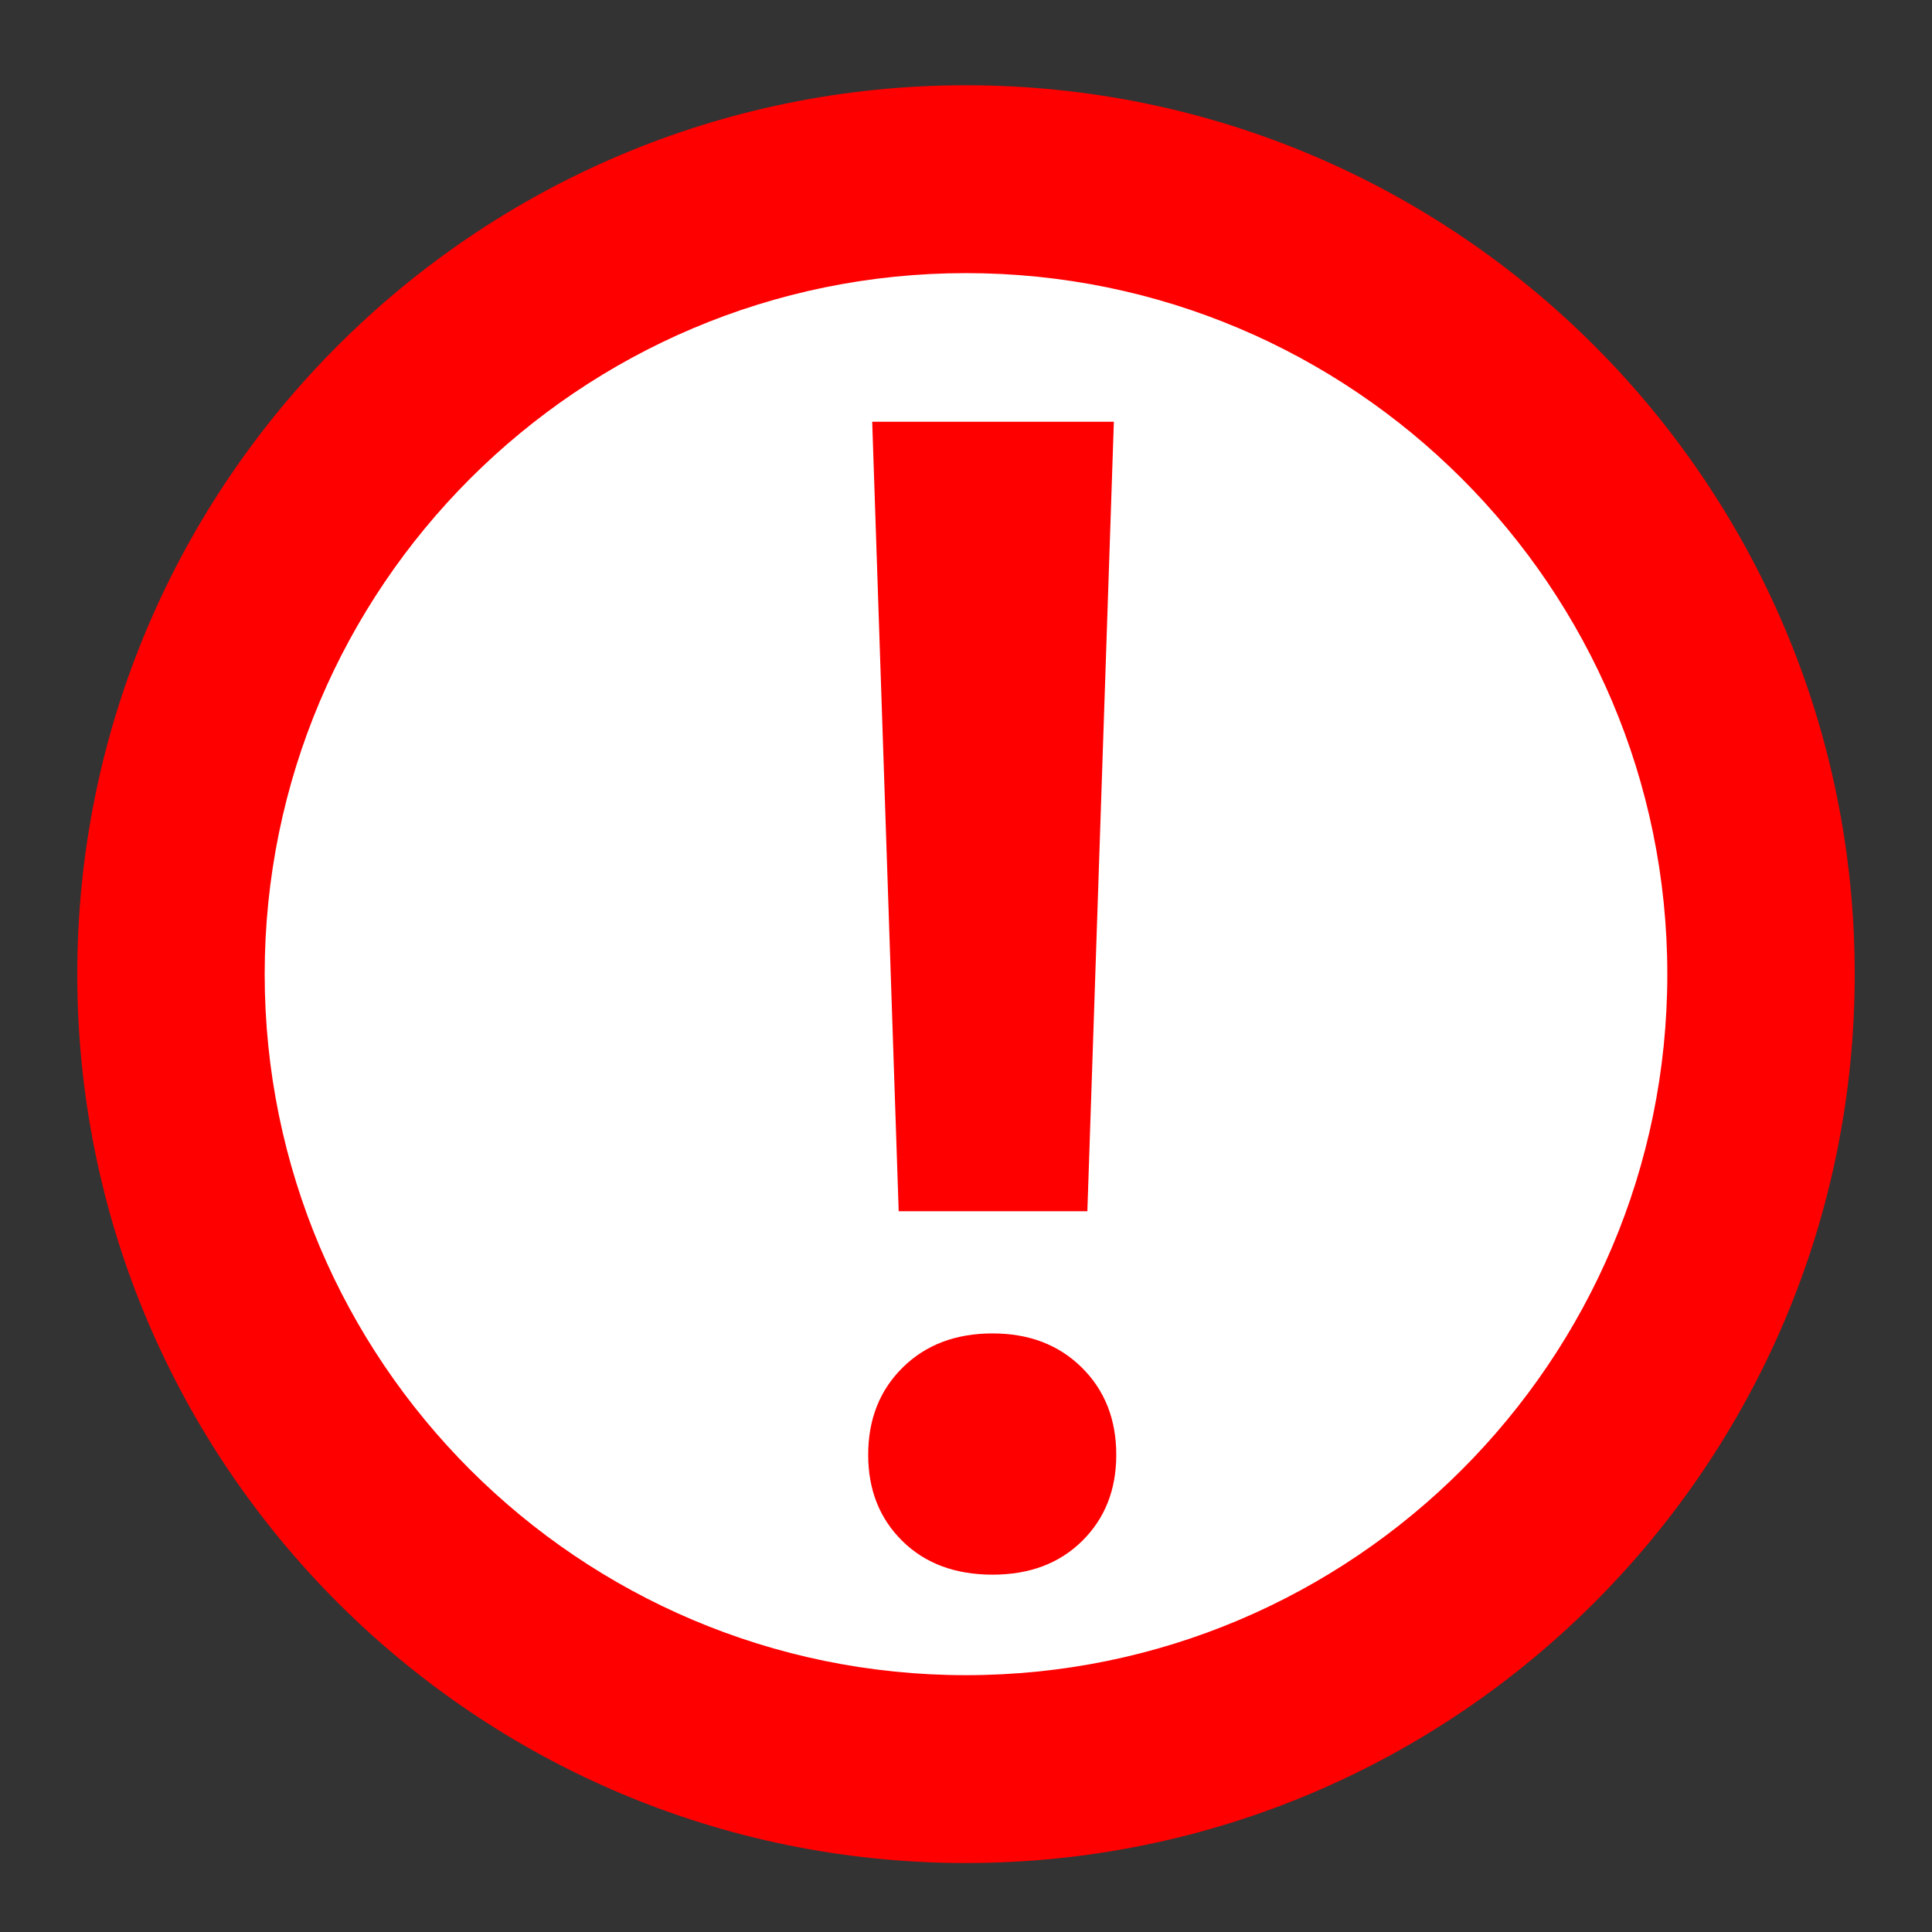
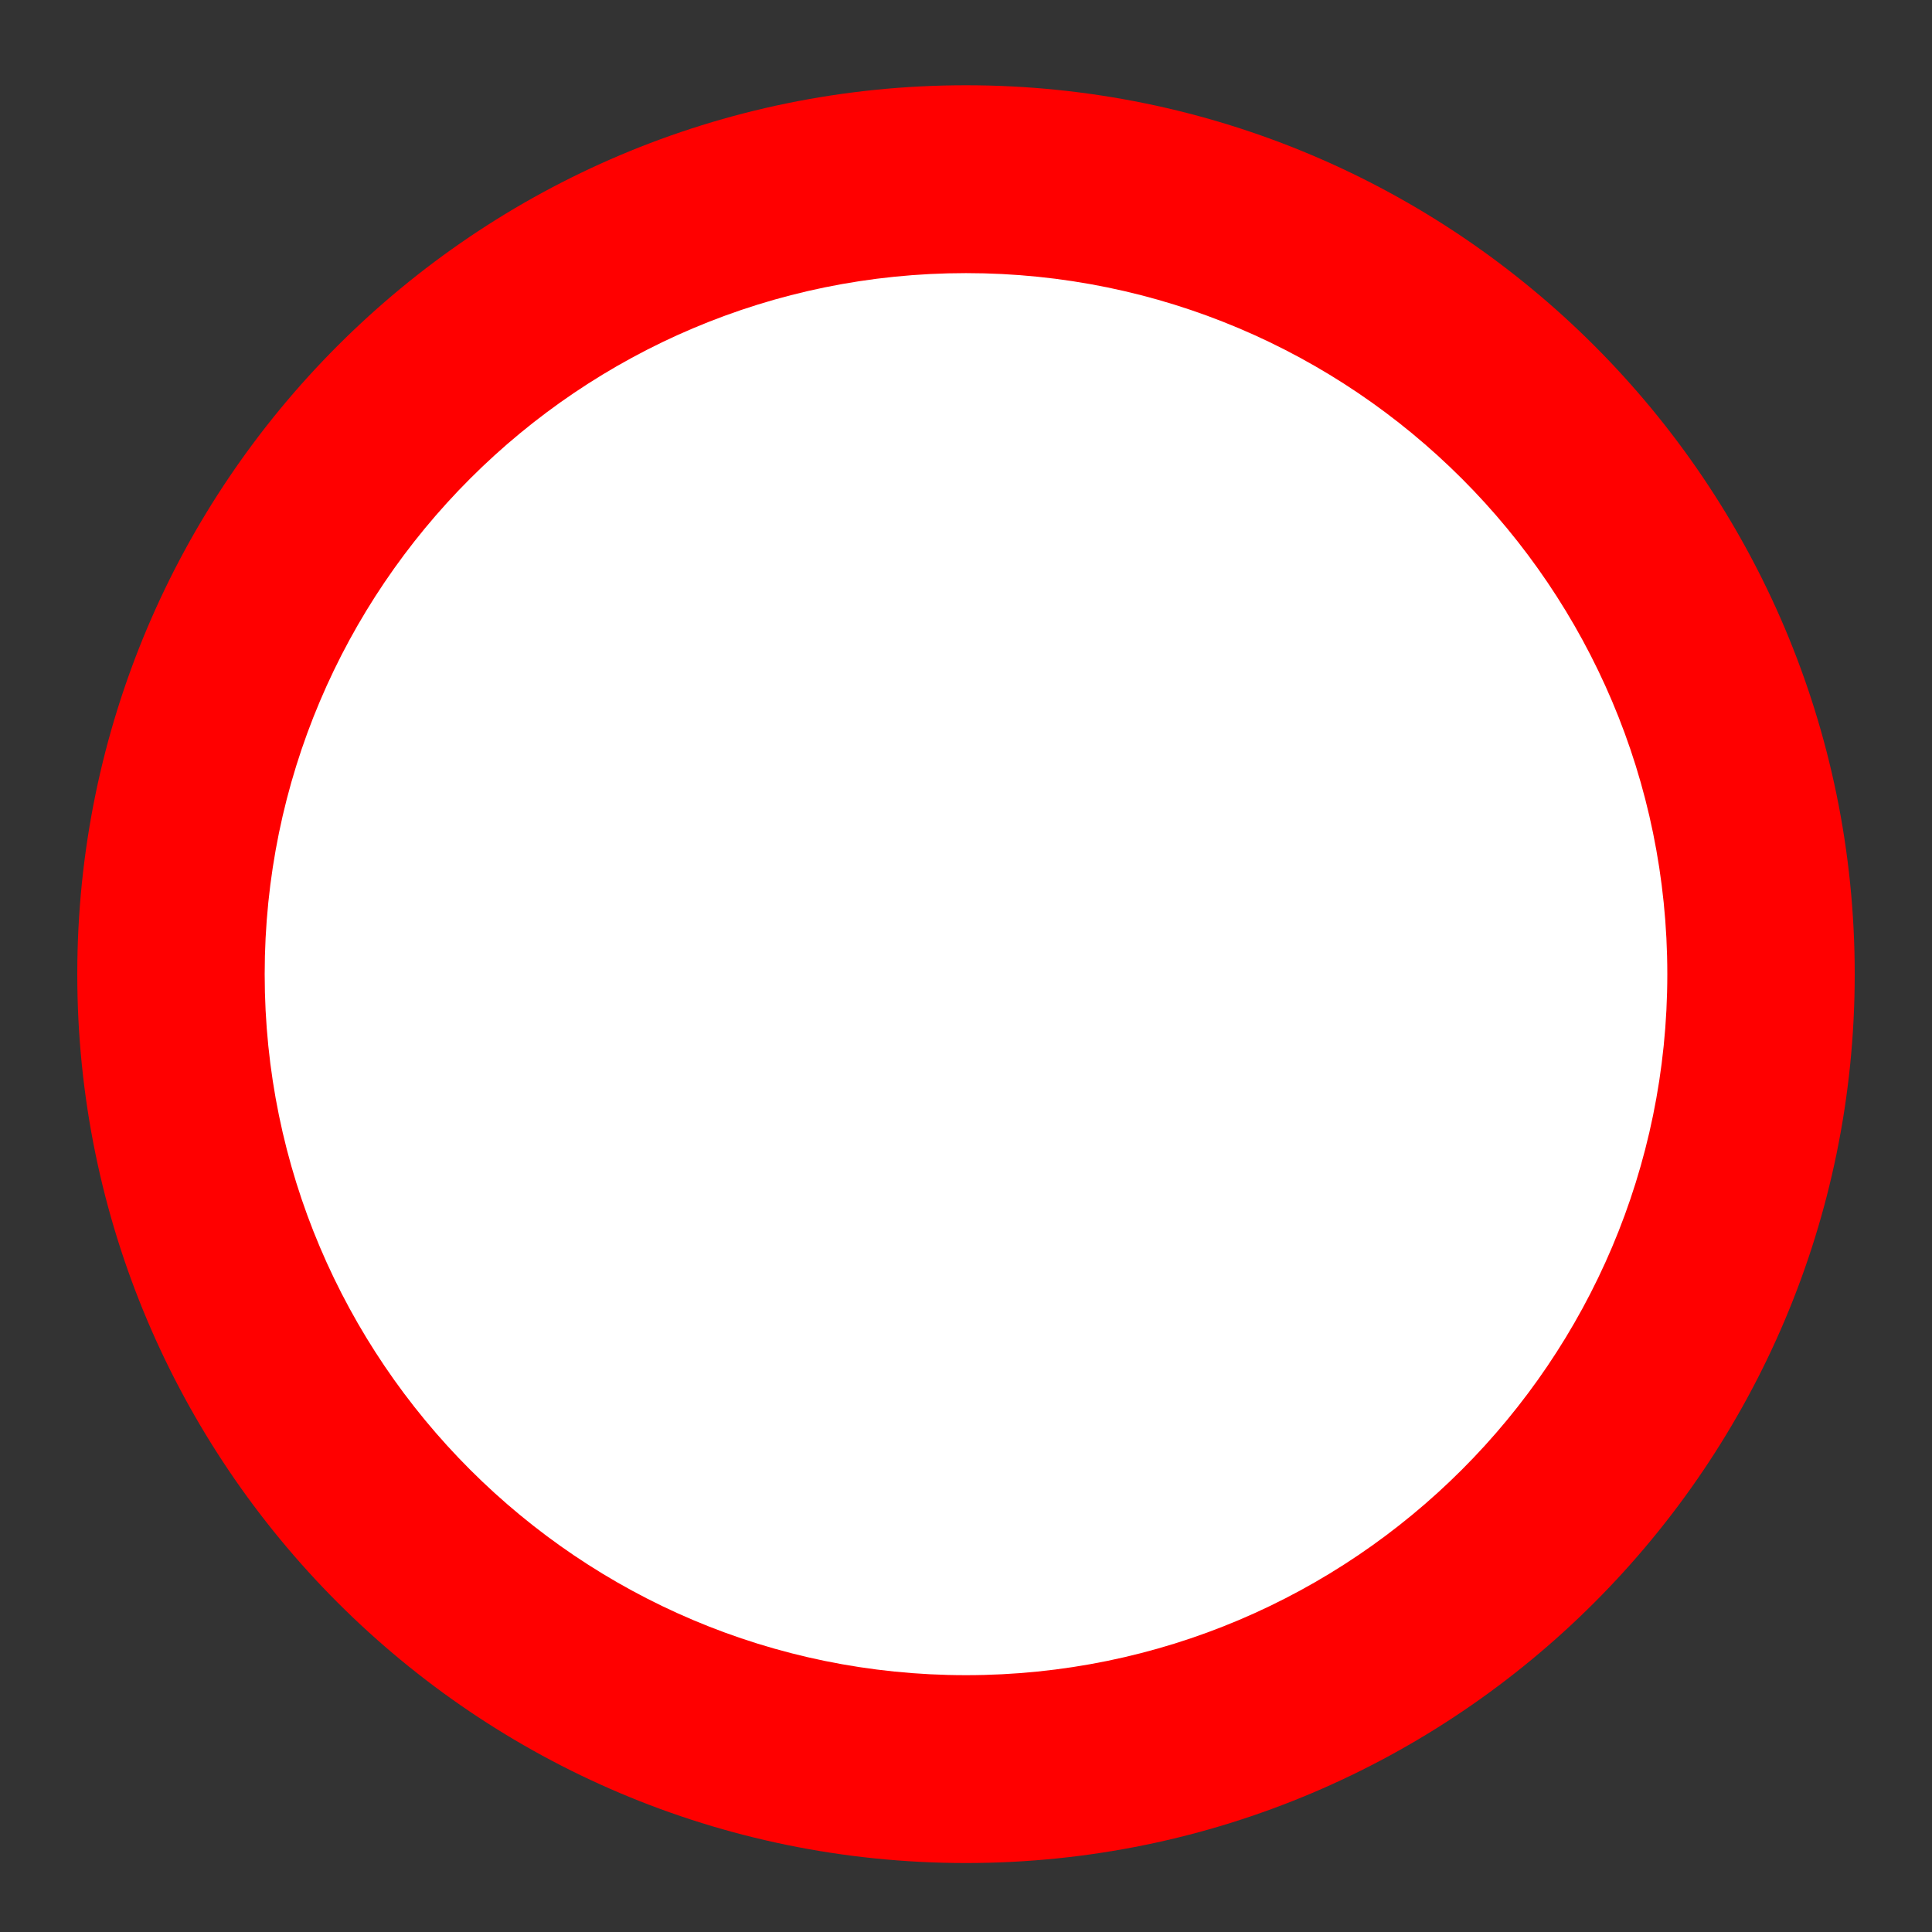
<svg xmlns="http://www.w3.org/2000/svg" width="100%" height="100%" viewBox="0 0 30 30" version="1.1" xml:space="preserve" style="fill-rule:evenodd;clip-rule:evenodd;stroke-linejoin:round;stroke-miterlimit:2;">
  <rect x="0" y="0" width="30" height="30" fill="#333333" stroke="none" />
  <g transform="matrix(1,0,0,1,-3073.99,-420.315)">
    <path d="M3088.99,423.097C3095.8,423.097 3101.33,428.629 3101.33,435.442C3101.33,442.255 3095.8,447.786 3088.99,447.786C3082.18,447.786 3076.64,442.255 3076.64,435.442C3076.64,434.362 3076.78,433.314 3077.05,432.315C3078.43,427.014 3083.26,423.097 3088.99,423.097Z" style="fill:white;" />
  </g>
  <g transform="matrix(1,0,0,1,-3073.99,-420.315)">
    <path d="M3088.99,421.639C3081.37,421.639 3075.19,427.824 3075.19,435.442C3075.19,443.059 3081.37,449.244 3088.99,449.244C3096.61,449.244 3102.79,443.059 3102.79,435.442C3102.79,427.824 3096.61,421.639 3088.99,421.639ZM3088.99,424.556C3095,424.556 3099.88,429.434 3099.88,435.442C3099.88,441.45 3095,446.327 3088.99,446.327C3082.98,446.327 3078.1,441.45 3078.1,435.442C3078.1,429.434 3082.98,424.556 3088.99,424.556Z" style="fill:rgb(255,0,0);" />
  </g>
  <g transform="matrix(0.016,0,0,0.05,-0.04,5.576)">
-     <path d="M1057.78,264.641L874.682,264.641L848.97,19.459L1083.5,19.459L1057.78,264.641ZM845.074,340.287C845.074,329.261 856.242,320.22 878.578,313.167C900.914,306.113 930.002,302.586 965.844,302.586C1001.17,302.586 1029.99,306.113 1052.33,313.167C1074.67,320.22 1085.83,329.261 1085.83,340.287C1085.83,351.152 1074.8,360.071 1052.72,367.043C1030.64,374.016 1001.69,377.503 965.844,377.503C929.483,377.503 900.265,374.016 878.188,367.043C856.112,360.071 845.074,351.152 845.074,340.287Z" style="fill:rgb(255,0,0);fill-rule:nonzero;" />
-   </g>
+     </g>
</svg>